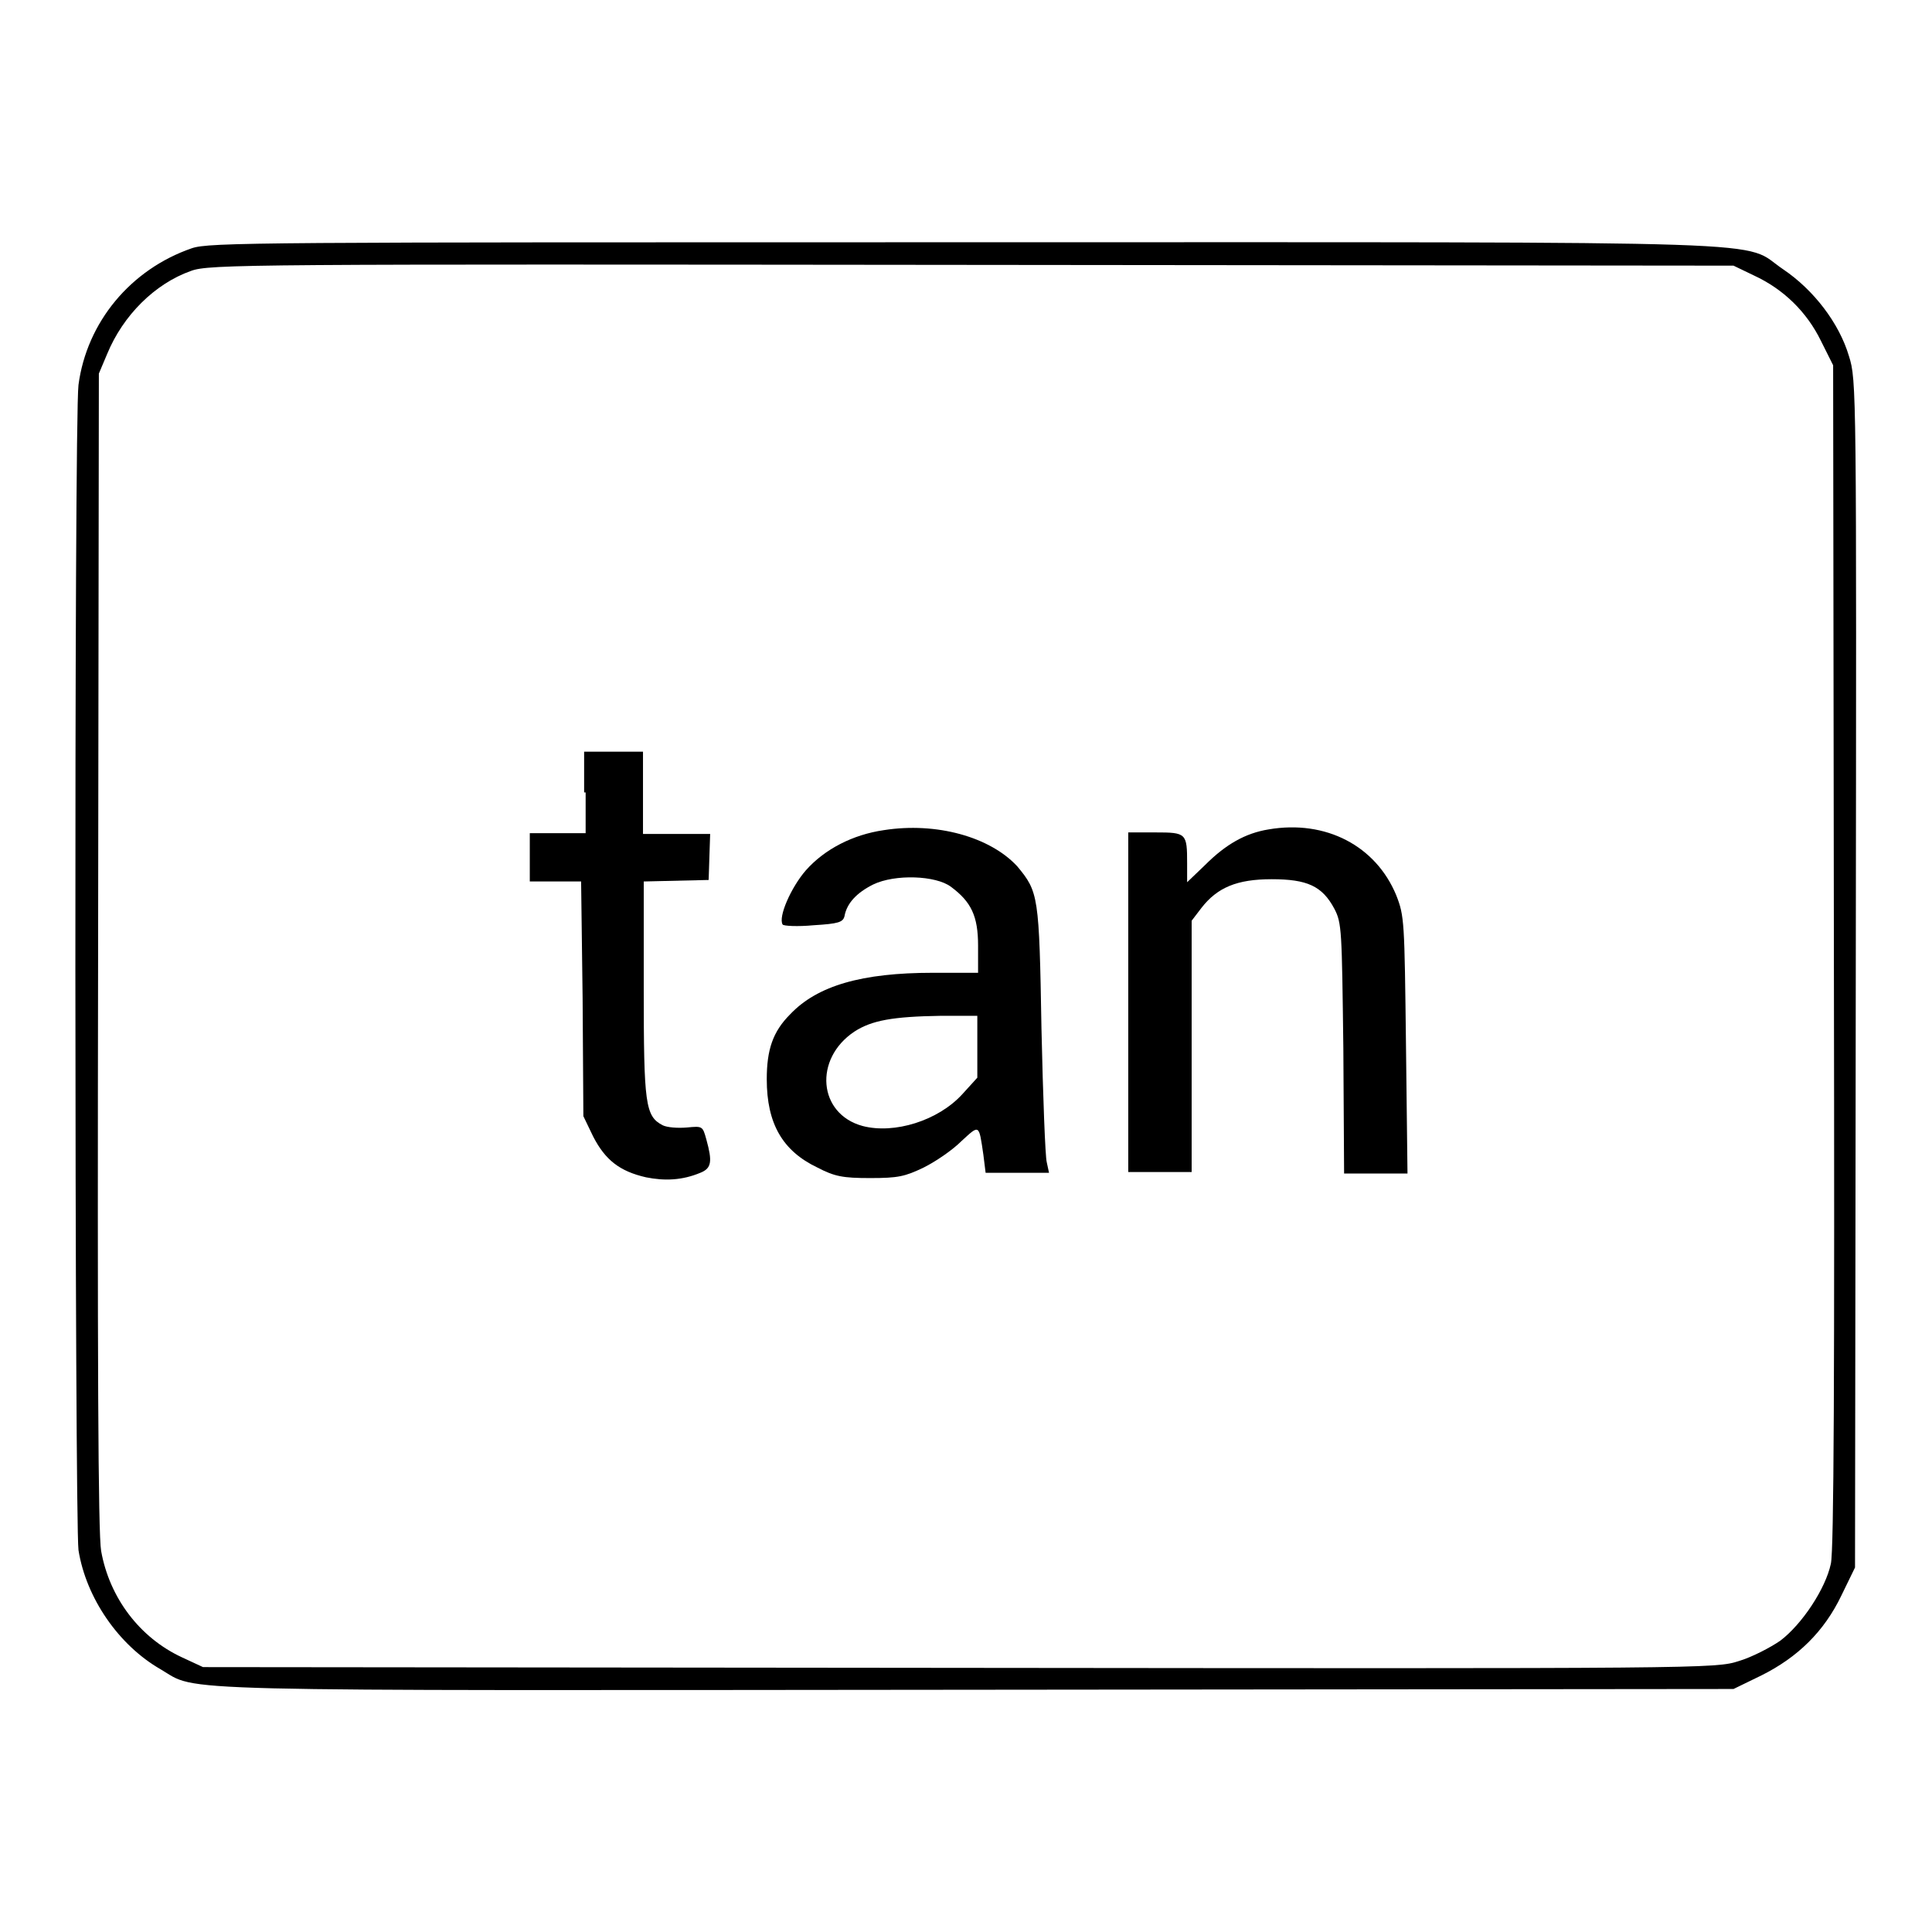
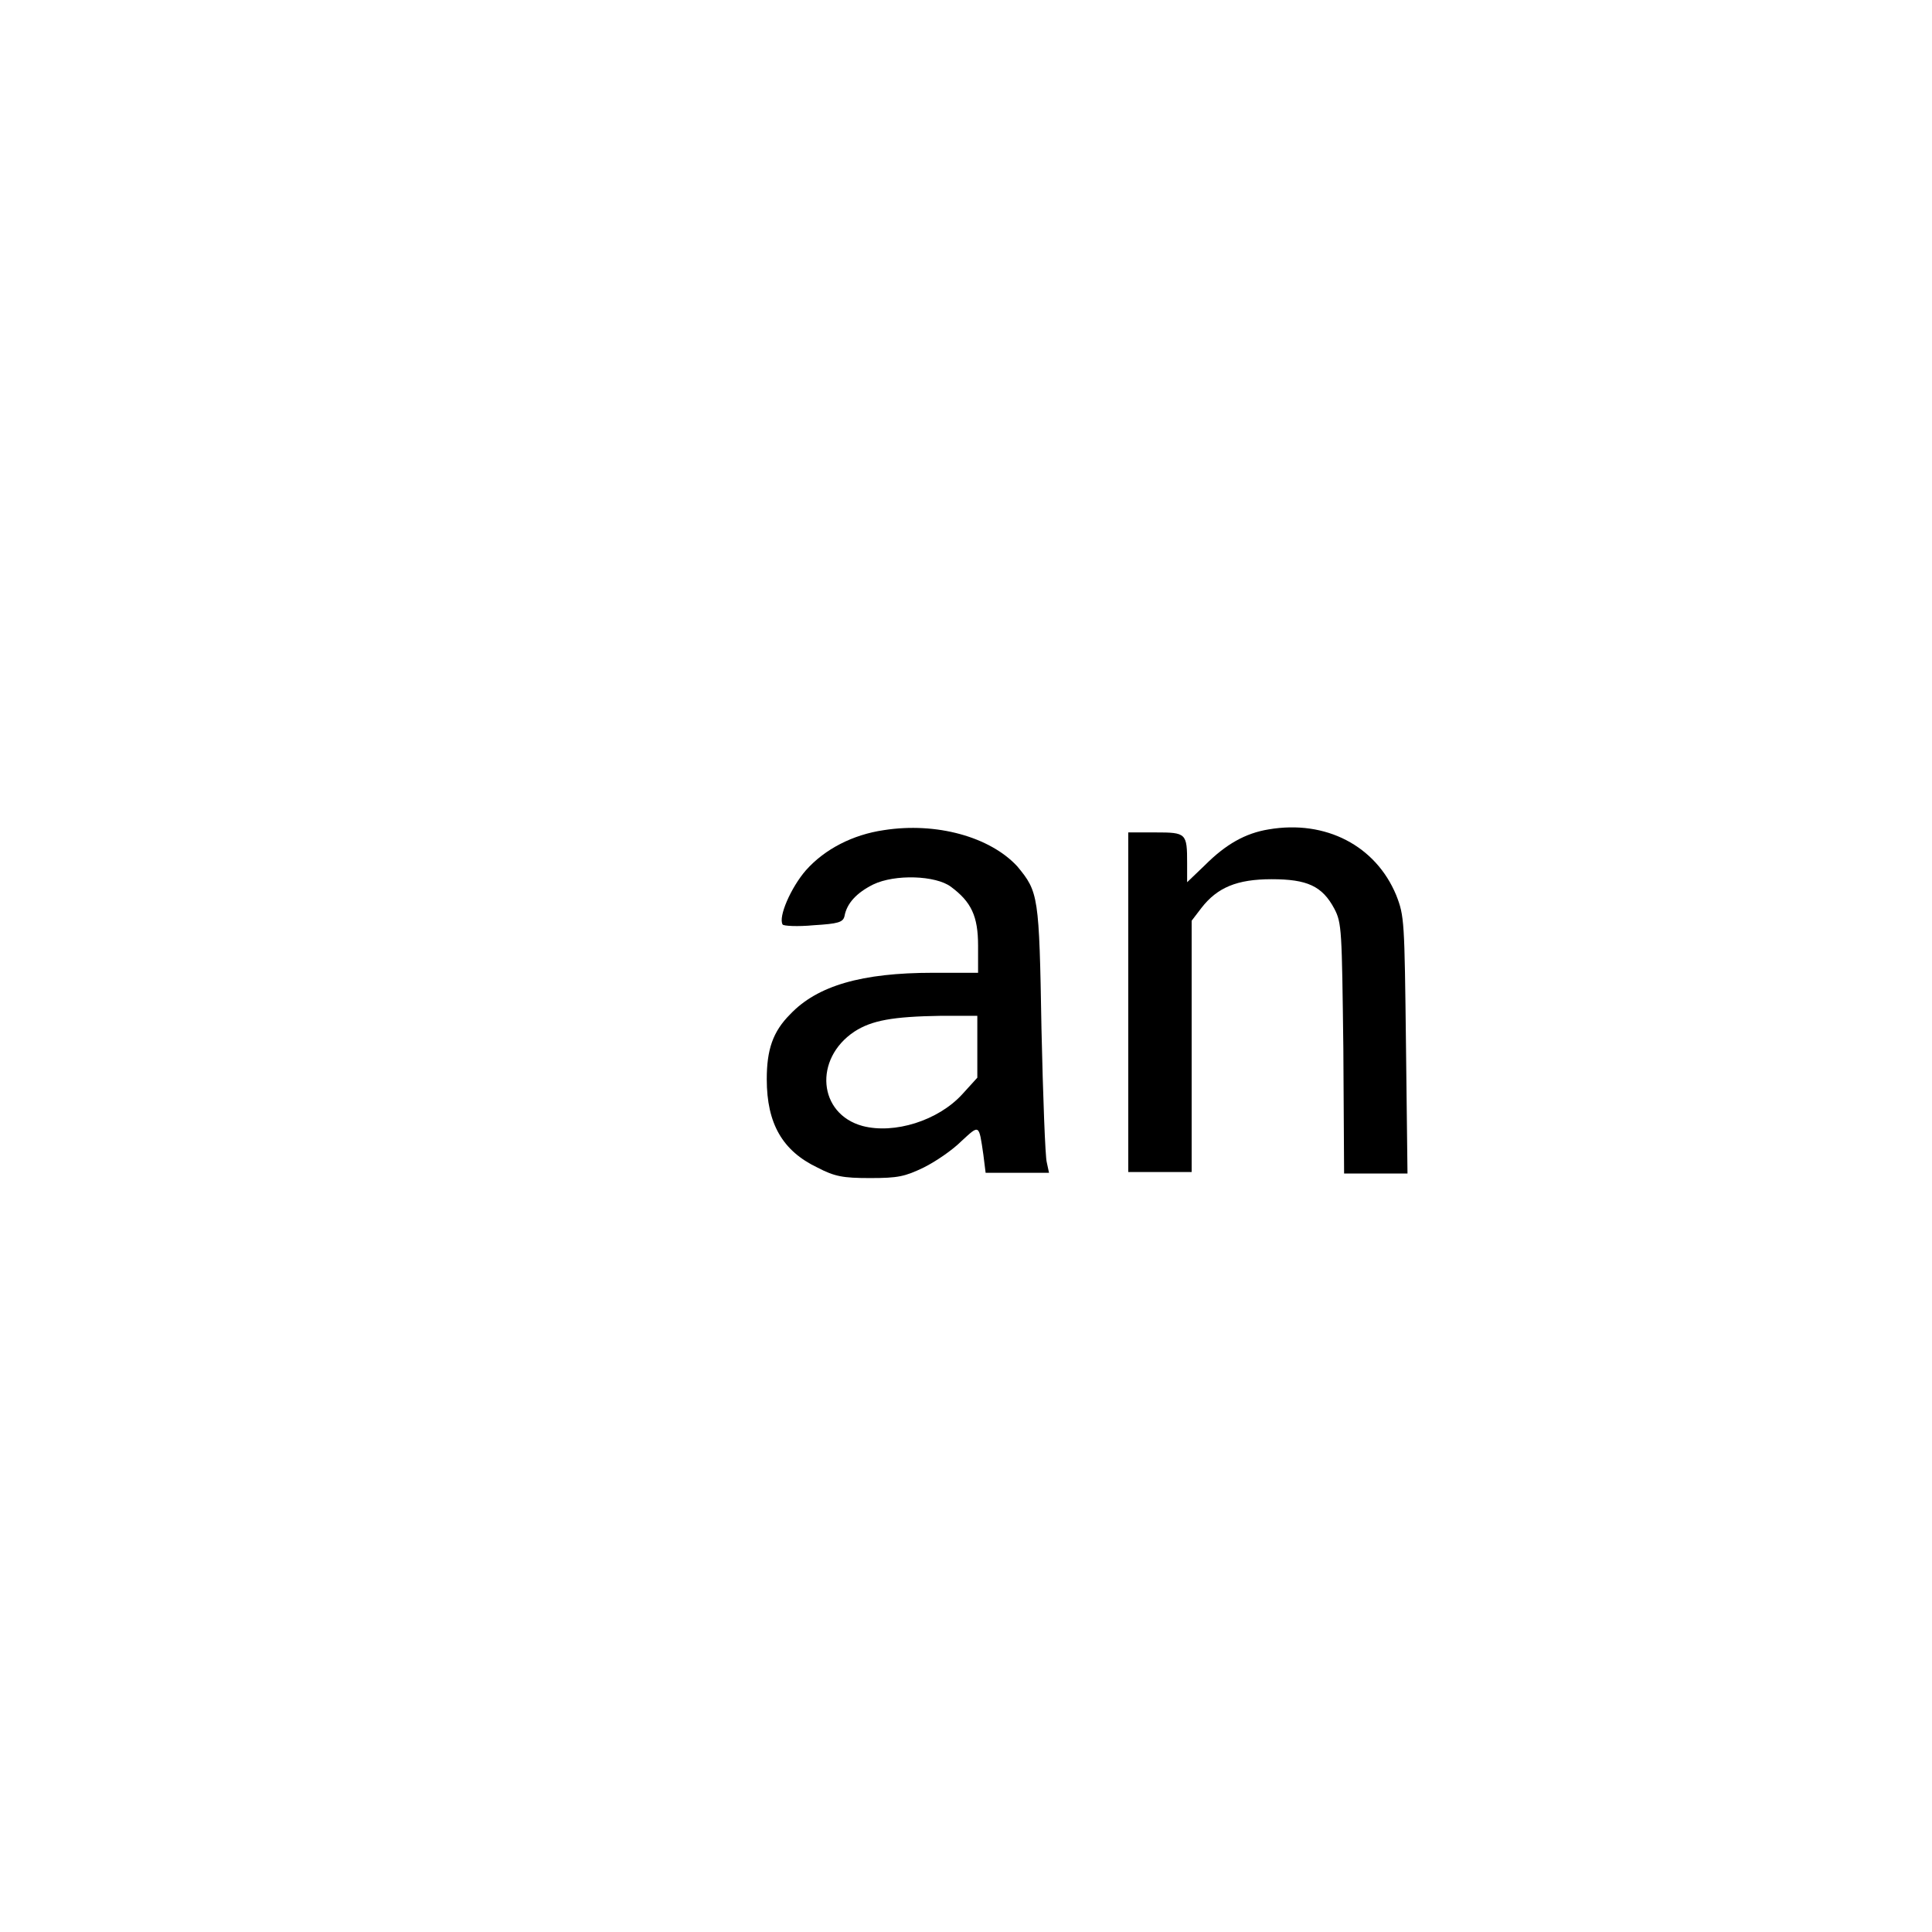
<svg xmlns="http://www.w3.org/2000/svg" version="1.1" x="0px" y="0px" viewBox="0 0 256 256" enable-background="new 0 0 256 256" xml:space="preserve">
  <g>
    <g>
      <g>
-         <path fill="#000000" d="M25.4,32.9c-8.1,2.8-13.9,9.8-15,18.1c-0.6,4.8-0.5,150.4,0,154.4c1,6.3,5.3,12.6,10.9,15.8c5.1,3-1.4,2.8,108.2,2.7l100.2-0.1l3.7-1.8c4.8-2.4,8.3-5.8,10.6-10.6l1.8-3.7l0.1-78.6c0.1-77.9,0.1-78.7-0.9-81.9c-1.3-4.4-4.7-8.8-8.7-11.5c-5.8-3.9,3.6-3.6-108.3-3.6C34.3,32.1,27.7,32.1,25.4,32.9z M232.4,36.5c3.9,1.8,7,4.8,8.9,8.7l1.6,3.2l0.1,78.1c0.1,56,0,78.9-0.4,80.7c-0.7,3.3-3.8,8-6.7,10.2c-1.3,0.9-3.8,2.2-5.5,2.7c-3.1,1-4.2,1-103.3,0.9l-100.2-0.1l-2.8-1.3c-5.6-2.6-9.6-7.9-10.7-14.1c-0.4-2.3-0.5-25.2-0.4-79.6l0.1-76.4l1.1-2.6c2.1-5.1,6.3-9.3,11.1-11C27.7,35,33,35,128.8,35.1l100.9,0.1L232.4,36.5z" />
-         <path fill="#000000" d="M77.6,105v5.4h-3.7h-3.7v3.2v3.2h3.4H77l0.2,15.5l0.1,15.6l1.3,2.7c1.6,3.1,3.5,4.6,7,5.4c2.5,0.5,4.8,0.4,7.2-0.6c1.5-0.6,1.6-1.5,0.8-4.4c-0.5-1.8-0.5-1.8-2.6-1.6c-1.2,0.1-2.6,0-3.2-0.3c-2.3-1.2-2.5-2.8-2.5-18.1v-14.2l4.3-0.1l4.3-0.1l0.1-3.1l0.1-3h-4.5h-4.4V105v-5.4h-3.9h-3.9V105L77.6,105z" />
        <path fill="#000000" d="M117.1,110c-4.1,0.6-7.8,2.5-10.3,5.3c-2,2.3-3.7,6.2-3.1,7.2c0.1,0.2,2,0.3,4.1,0.1c3.3-0.2,3.9-0.4,4.1-1.2c0.3-1.7,1.6-3.1,3.8-4.2c2.9-1.4,8.3-1.2,10.3,0.3c2.7,2,3.6,3.9,3.6,7.8v3.6h-6c-9.4,0-15.3,1.7-18.9,5.5c-2.3,2.3-3.1,4.7-3.1,8.6c0,5.9,2.1,9.5,6.7,11.7c2.3,1.2,3.4,1.4,7,1.4c3.7,0,4.6-0.2,7.1-1.4c1.6-0.8,3.8-2.3,5-3.5c2.4-2.2,2.3-2.3,2.9,1.8l0.3,2.4h4.2h4.2l-0.3-1.4c-0.2-0.7-0.5-8.7-0.7-17.7c-0.3-17.7-0.4-18.1-3.2-21.5C131.2,110.9,124.1,108.9,117.1,110z M129.5,138.6v4.2l-2,2.2c-3.2,3.5-9,5.3-13.2,4.2c-5.9-1.6-6.5-8.9-1.1-12.5c2.3-1.5,5.1-2,11.5-2.1l4.8,0V138.6L129.5,138.6z" />
        <path fill="#000000" d="M168.1,109.9c-3.1,0.5-5.7,2-8.4,4.7l-2.4,2.3v-2.5c0-4-0.1-4.1-4.2-4.1h-3.6v22.5v22.5h4.2h4.2v-16.8V122l1.3-1.7c2.1-2.7,4.7-3.8,9.3-3.8c4.7,0,6.7,0.9,8.3,3.9c1,1.9,1,2.8,1.2,18.5l0.1,16.6h4.2h4.2l-0.2-17c-0.2-16.5-0.2-17.1-1.3-19.9C182.3,112.1,175.7,108.6,168.1,109.9z" />
      </g>
    </g>
  </g>
</svg>